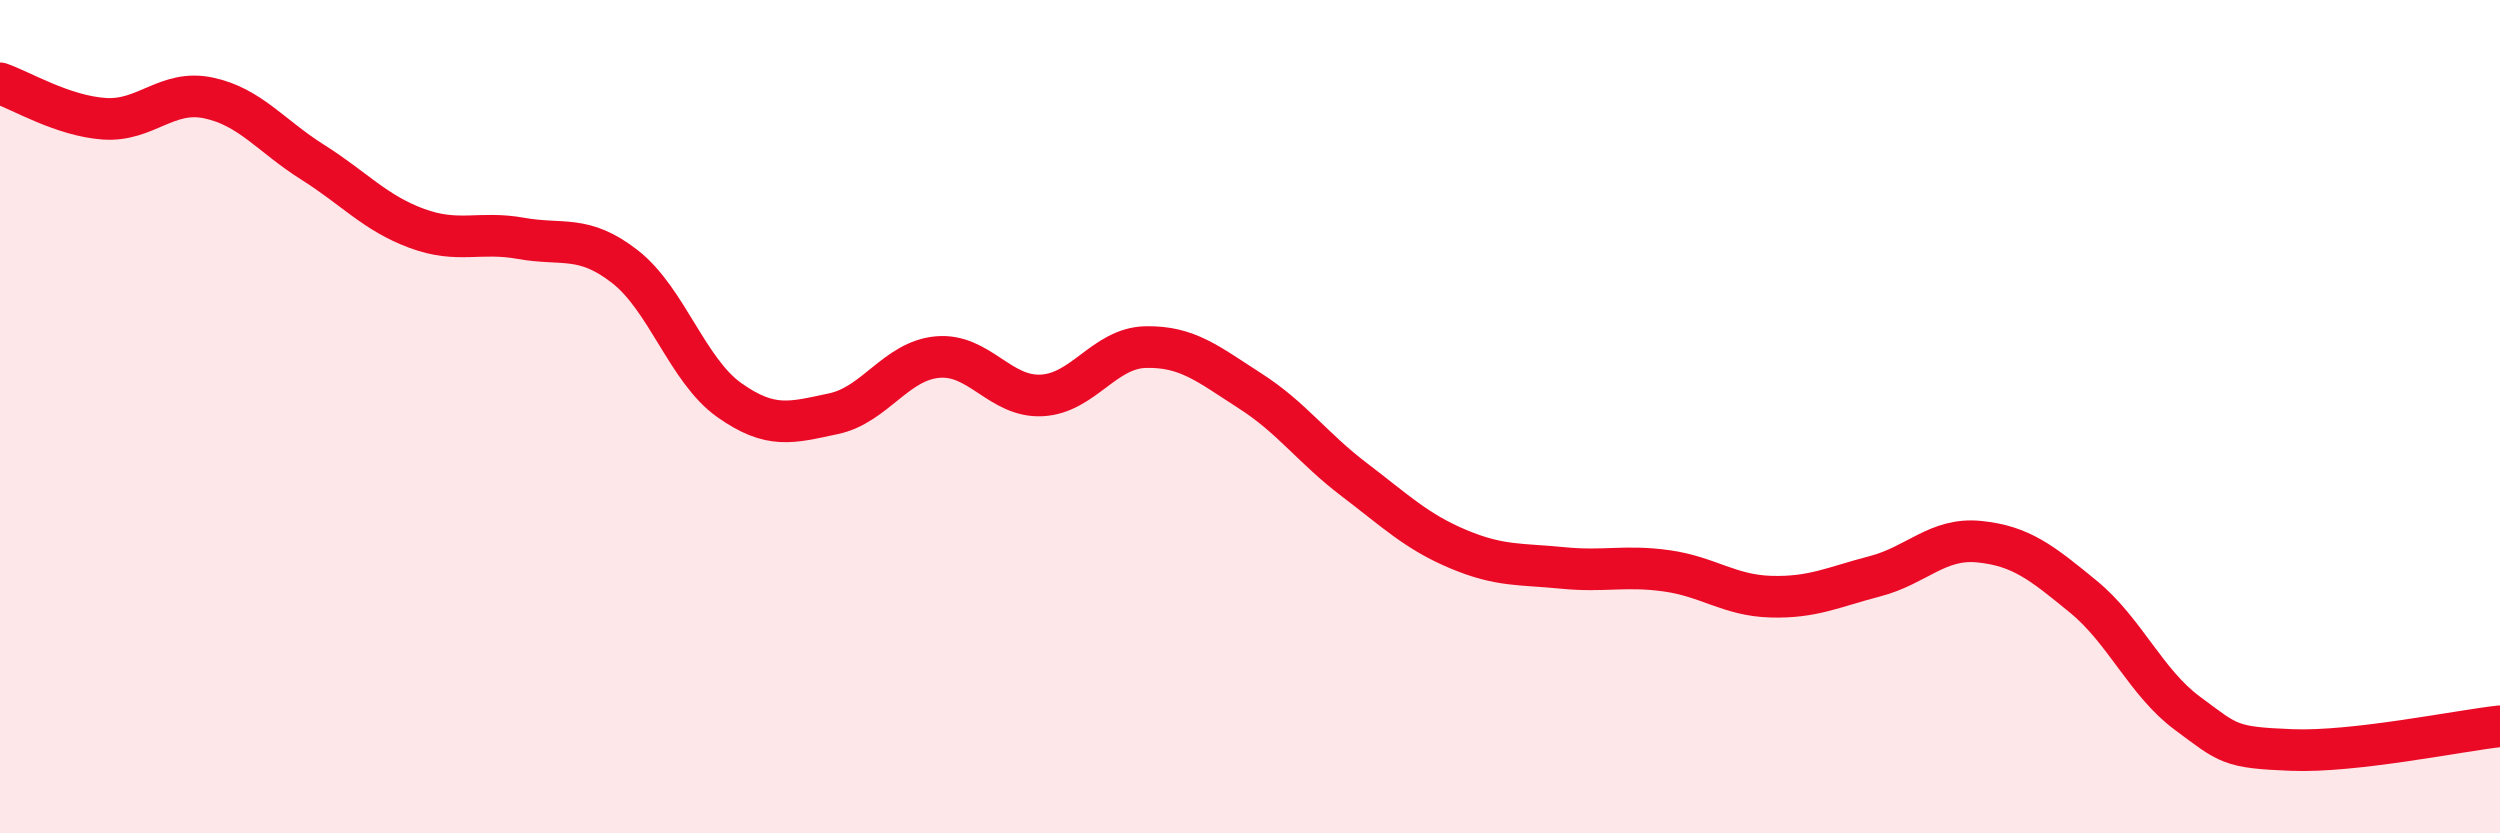
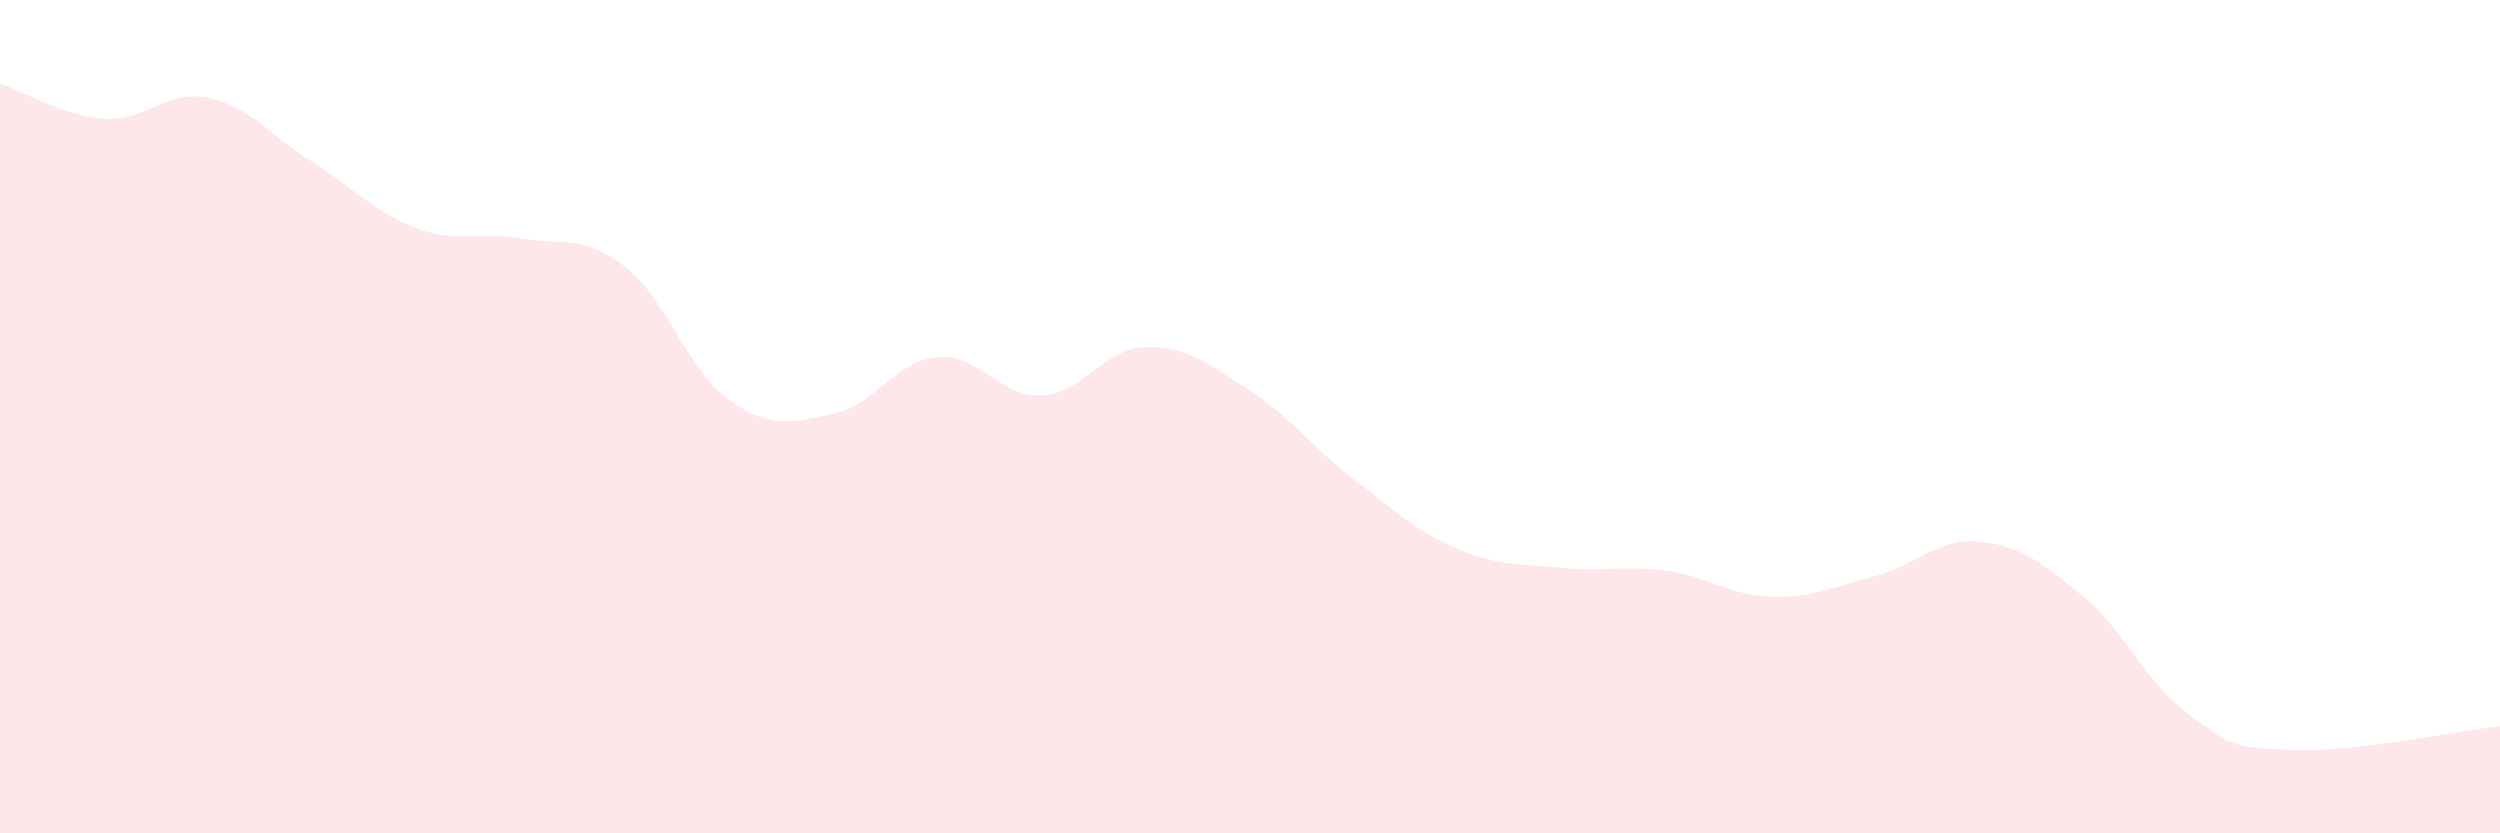
<svg xmlns="http://www.w3.org/2000/svg" width="60" height="20" viewBox="0 0 60 20">
  <path d="M 0,2 C 0.5,2.17 1.5,2.78 2.5,2.85 C 3.5,2.92 4,2.14 5,2.35 C 6,2.56 6.5,3.26 7.5,3.89 C 8.5,4.52 9,5.11 10,5.48 C 11,5.85 11.5,5.54 12.5,5.72 C 13.5,5.9 14,5.62 15,6.4 C 16,7.18 16.5,8.89 17.5,9.6 C 18.5,10.31 19,10.14 20,9.93 C 21,9.72 21.5,8.66 22.5,8.57 C 23.5,8.48 24,9.54 25,9.49 C 26,9.44 26.5,8.35 27.5,8.33 C 28.5,8.31 29,8.74 30,9.38 C 31,10.02 31.5,10.75 32.5,11.51 C 33.5,12.27 34,12.76 35,13.18 C 36,13.6 36.5,13.53 37.5,13.63 C 38.5,13.73 39,13.56 40,13.7 C 41,13.84 41.5,14.29 42.5,14.32 C 43.5,14.35 44,14.09 45,13.83 C 46,13.57 46.5,12.9 47.5,13 C 48.5,13.1 49,13.5 50,14.32 C 51,15.14 51.5,16.38 52.5,17.12 C 53.5,17.86 53.5,17.94 55,18 C 56.5,18.06 59,17.54 60,17.43L60 20L0 20Z" fill="#EB0A25" opacity="0.1" stroke-linecap="round" stroke-linejoin="round" />
-   <path d="M 0,2 C 0.5,2.17 1.5,2.78 2.5,2.85 C 3.5,2.92 4,2.14 5,2.35 C 6,2.56 6.5,3.26 7.5,3.89 C 8.5,4.52 9,5.11 10,5.48 C 11,5.85 11.5,5.54 12.5,5.72 C 13.5,5.9 14,5.62 15,6.4 C 16,7.18 16.5,8.89 17.5,9.6 C 18.5,10.31 19,10.14 20,9.93 C 21,9.72 21.5,8.66 22.5,8.57 C 23.5,8.48 24,9.54 25,9.49 C 26,9.44 26.5,8.35 27.5,8.33 C 28.5,8.31 29,8.74 30,9.38 C 31,10.02 31.5,10.75 32.5,11.51 C 33.5,12.27 34,12.76 35,13.18 C 36,13.6 36.5,13.53 37.5,13.63 C 38.5,13.73 39,13.56 40,13.7 C 41,13.84 41.5,14.29 42.5,14.32 C 43.5,14.35 44,14.09 45,13.83 C 46,13.57 46.5,12.9 47.5,13 C 48.5,13.1 49,13.5 50,14.32 C 51,15.14 51.5,16.38 52.5,17.12 C 53.5,17.86 53.5,17.94 55,18 C 56.5,18.06 59,17.54 60,17.43" stroke="#EB0A25" stroke-width="1" fill="none" stroke-linecap="round" stroke-linejoin="round" />
</svg>